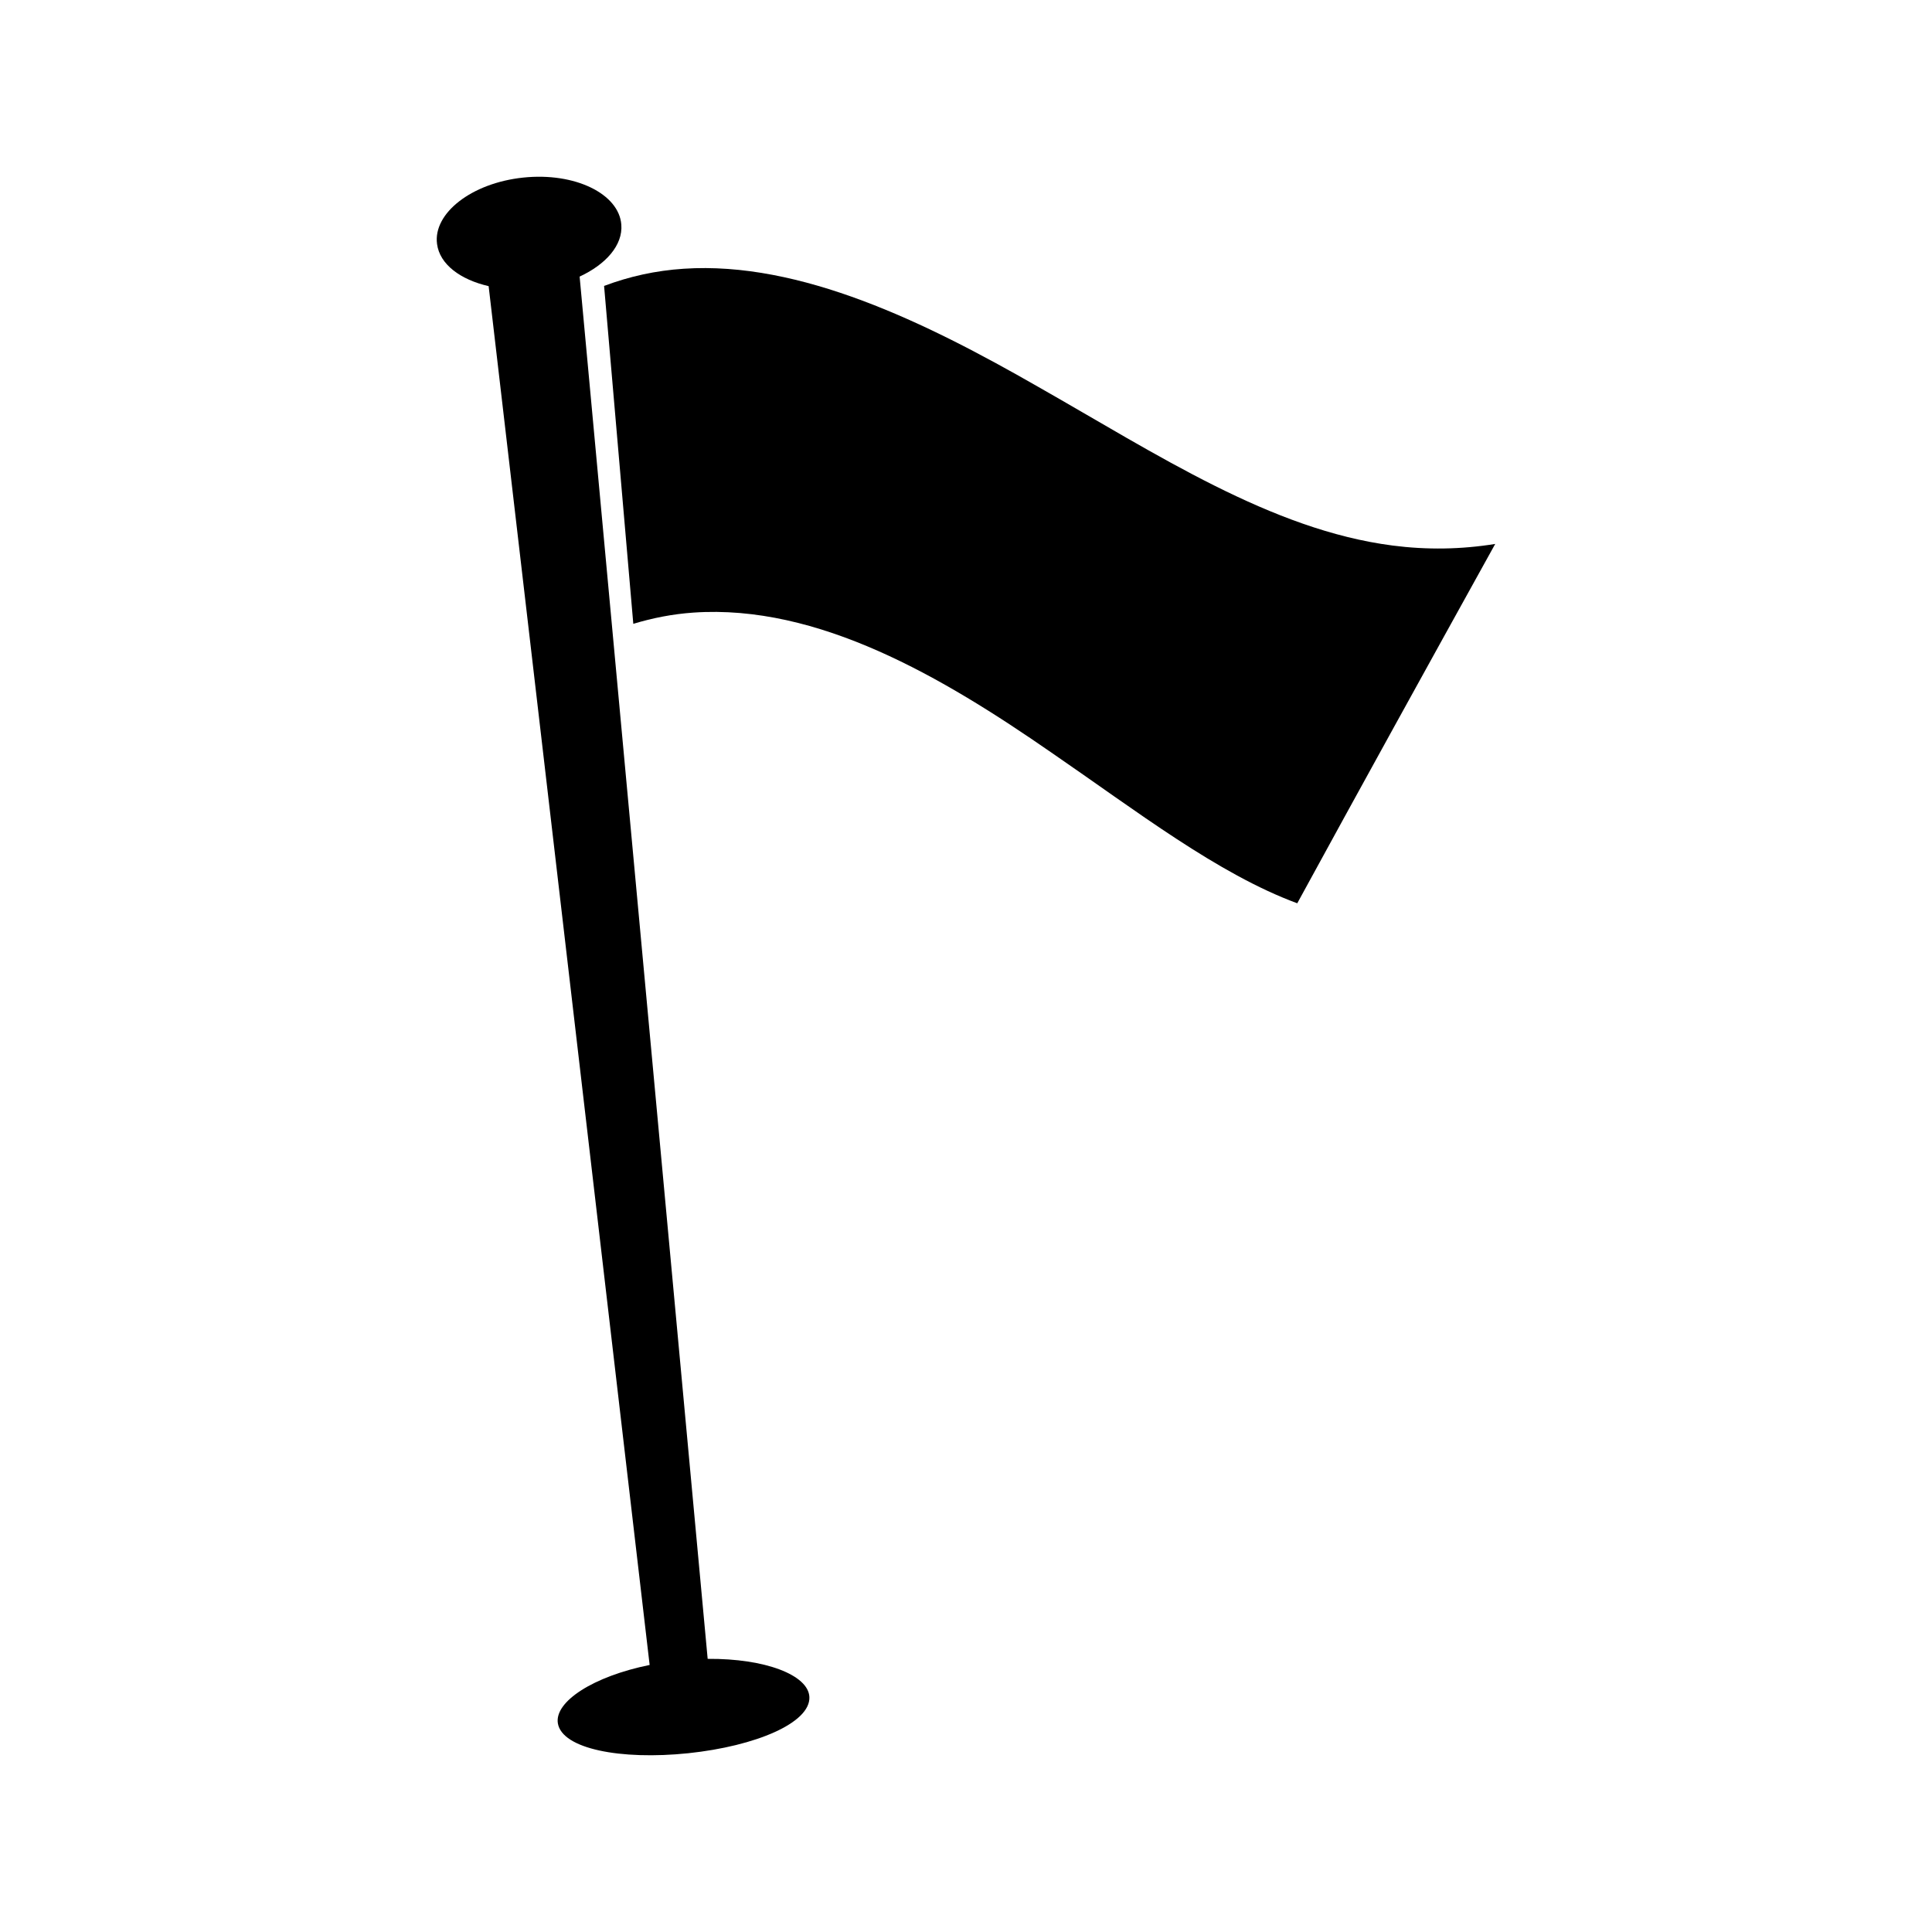
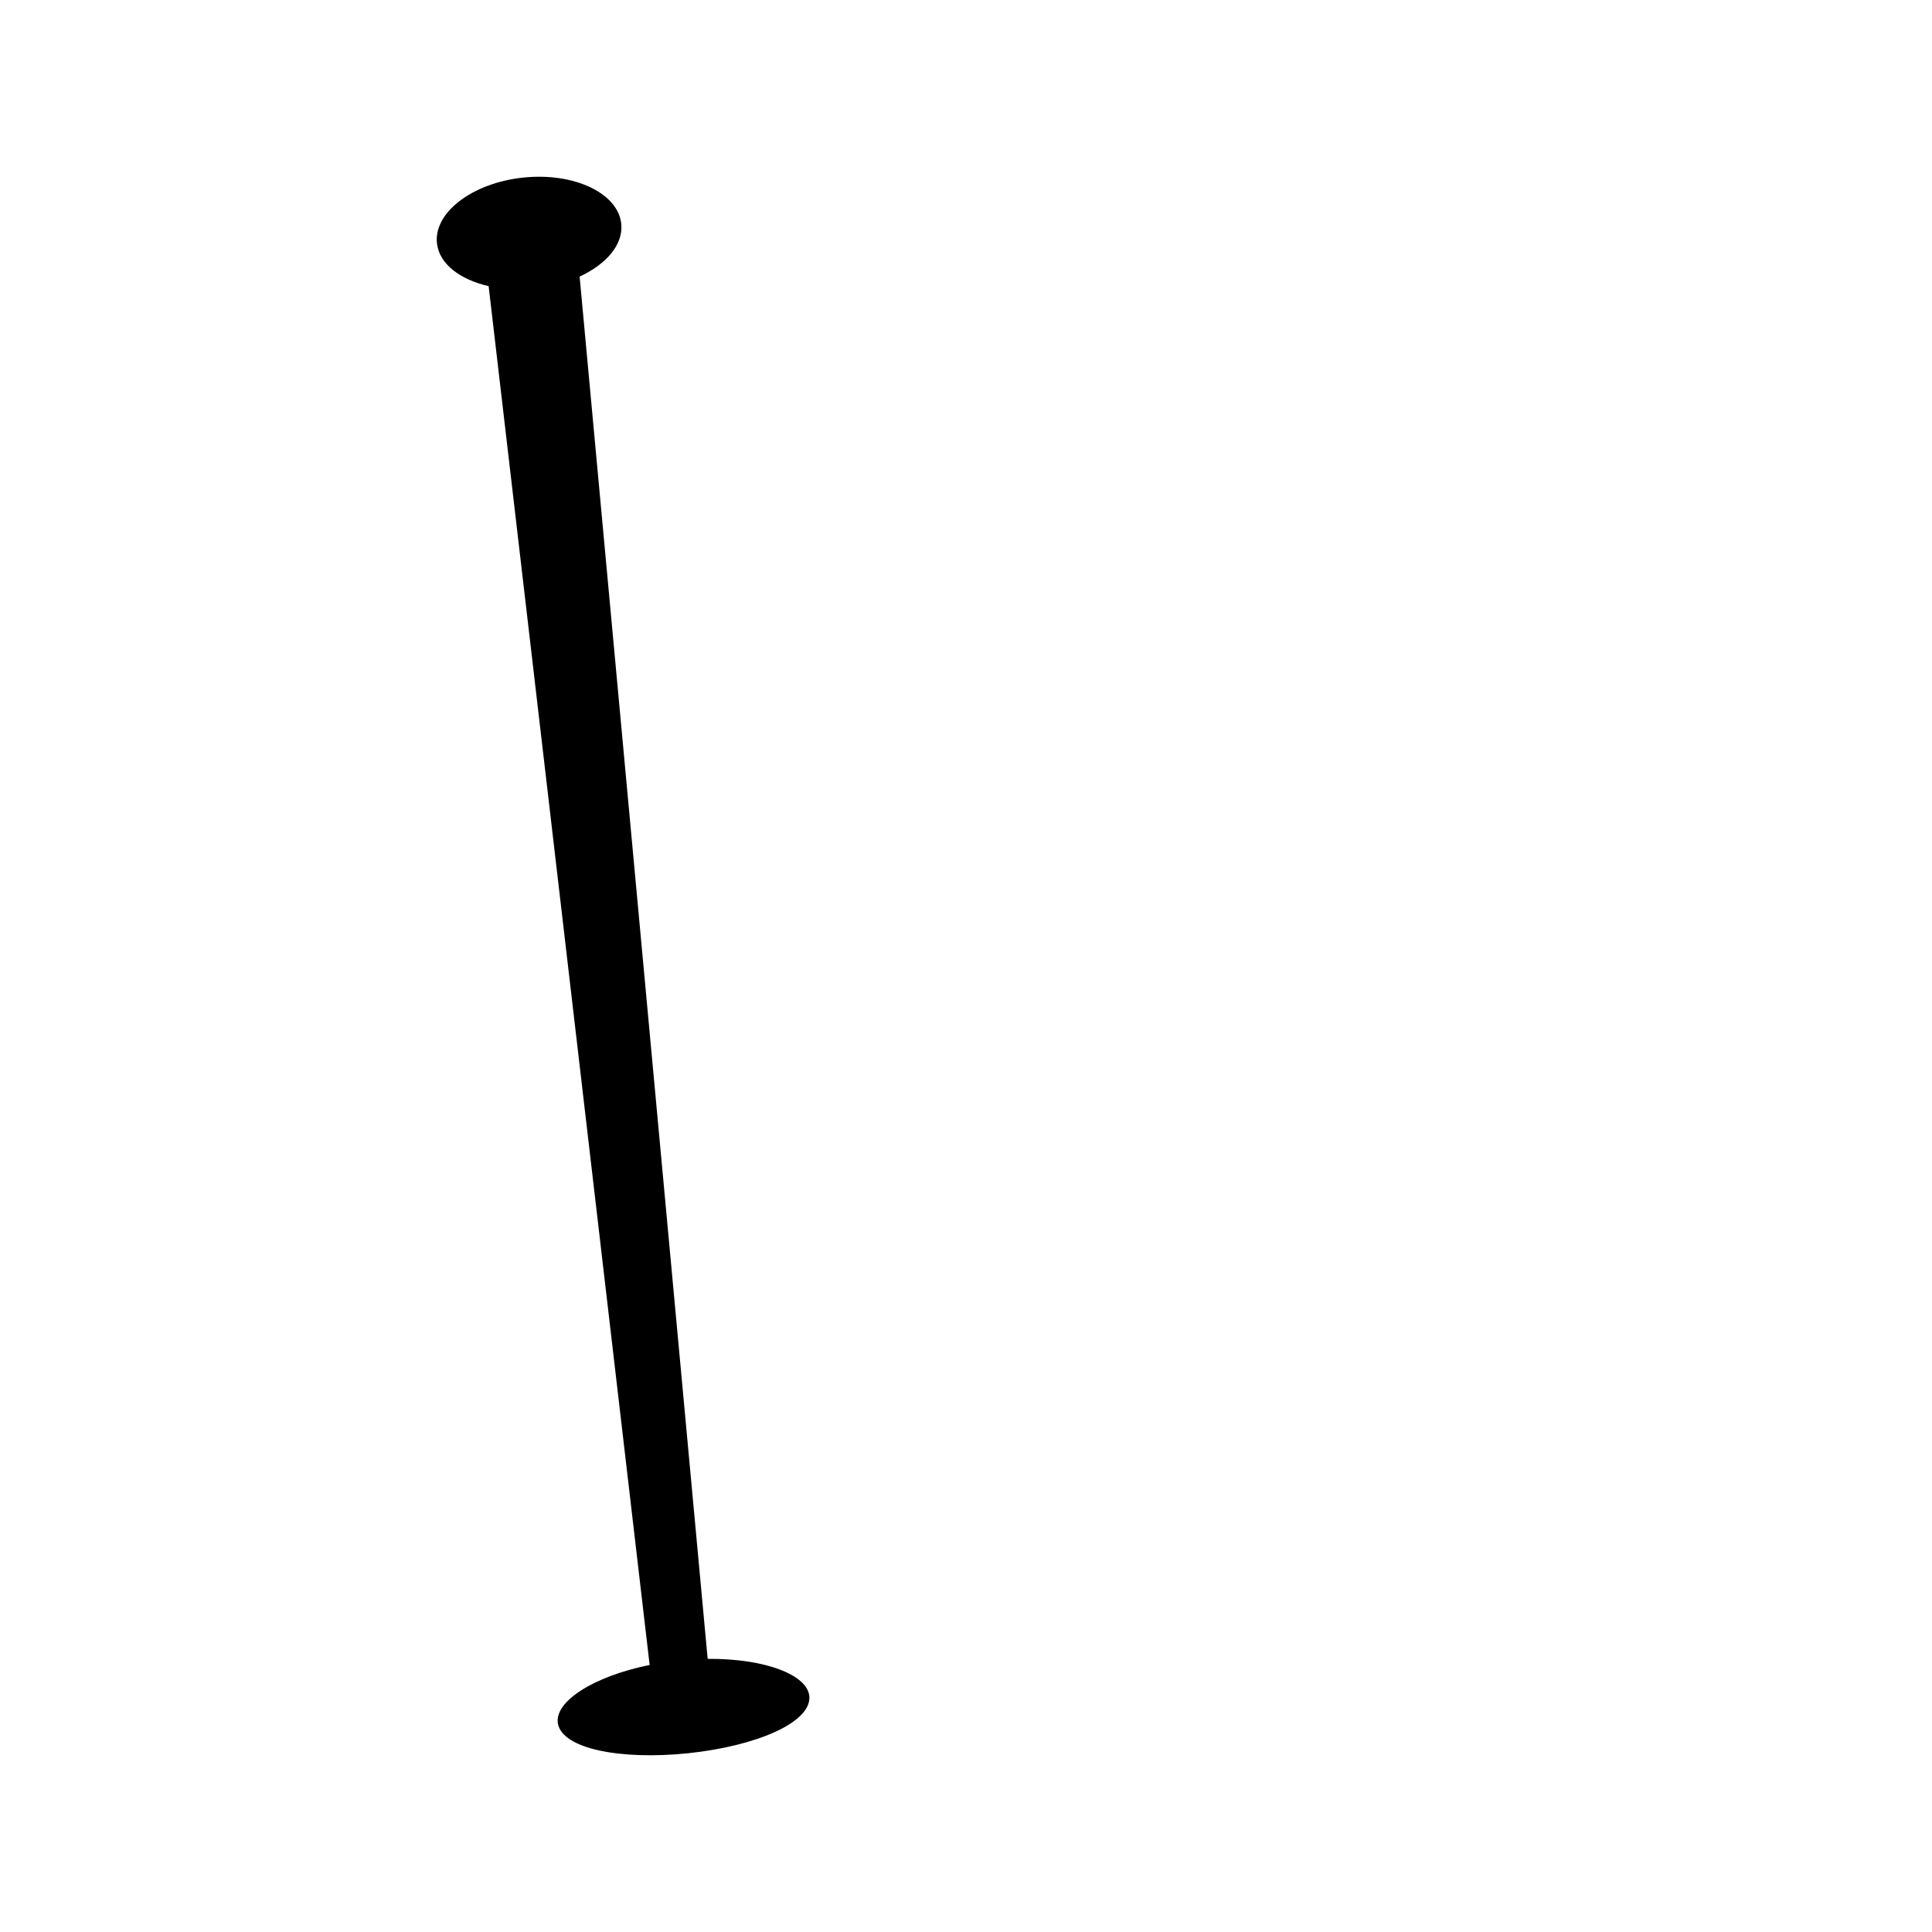
<svg xmlns="http://www.w3.org/2000/svg" fill="#000000" width="800px" height="800px" version="1.1" viewBox="144 144 512 512">
  <g>
-     <path d="m513.02 288.57c-32.145-4.16-62.348-24.145-93.934-42.082-29.844-17.117-62.988-33.309-93.852-31.273-7.426 0.484-14.426 2.027-21.145 4.559 2.582 29.852 5.16 59.695 7.742 89.547 5.133-1.555 10.438-2.598 15.91-2.977 33.035-2.281 65.926 17.016 94.941 37.129 22.43 15.387 44.047 32.145 65.105 39.906 16.836-30.832 34.09-62.074 52.461-95.23-9.004 1.461-18.066 1.605-27.23 0.422z" />
    <path d="m331.54 583.62c-11.309-122.11-22.625-244.21-33.934-366.32 6.938-3.219 11.484-8.312 11.051-13.766-0.621-8.16-12.273-13.918-25.992-12.473-13.715 1.434-23.93 9.477-22.844 17.59 0.703 5.426 6.203 9.461 13.672 11.18 14.223 121.8 28.445 243.6 42.668 365.4-14.93 3.023-25.27 9.723-24.32 15.48 1.133 6.734 16.551 9.777 34.543 7.914 17.996-1.898 32.395-8.07 32.113-14.895-0.266-5.836-11.73-10.238-26.957-10.117z" />
  </g>
</svg>